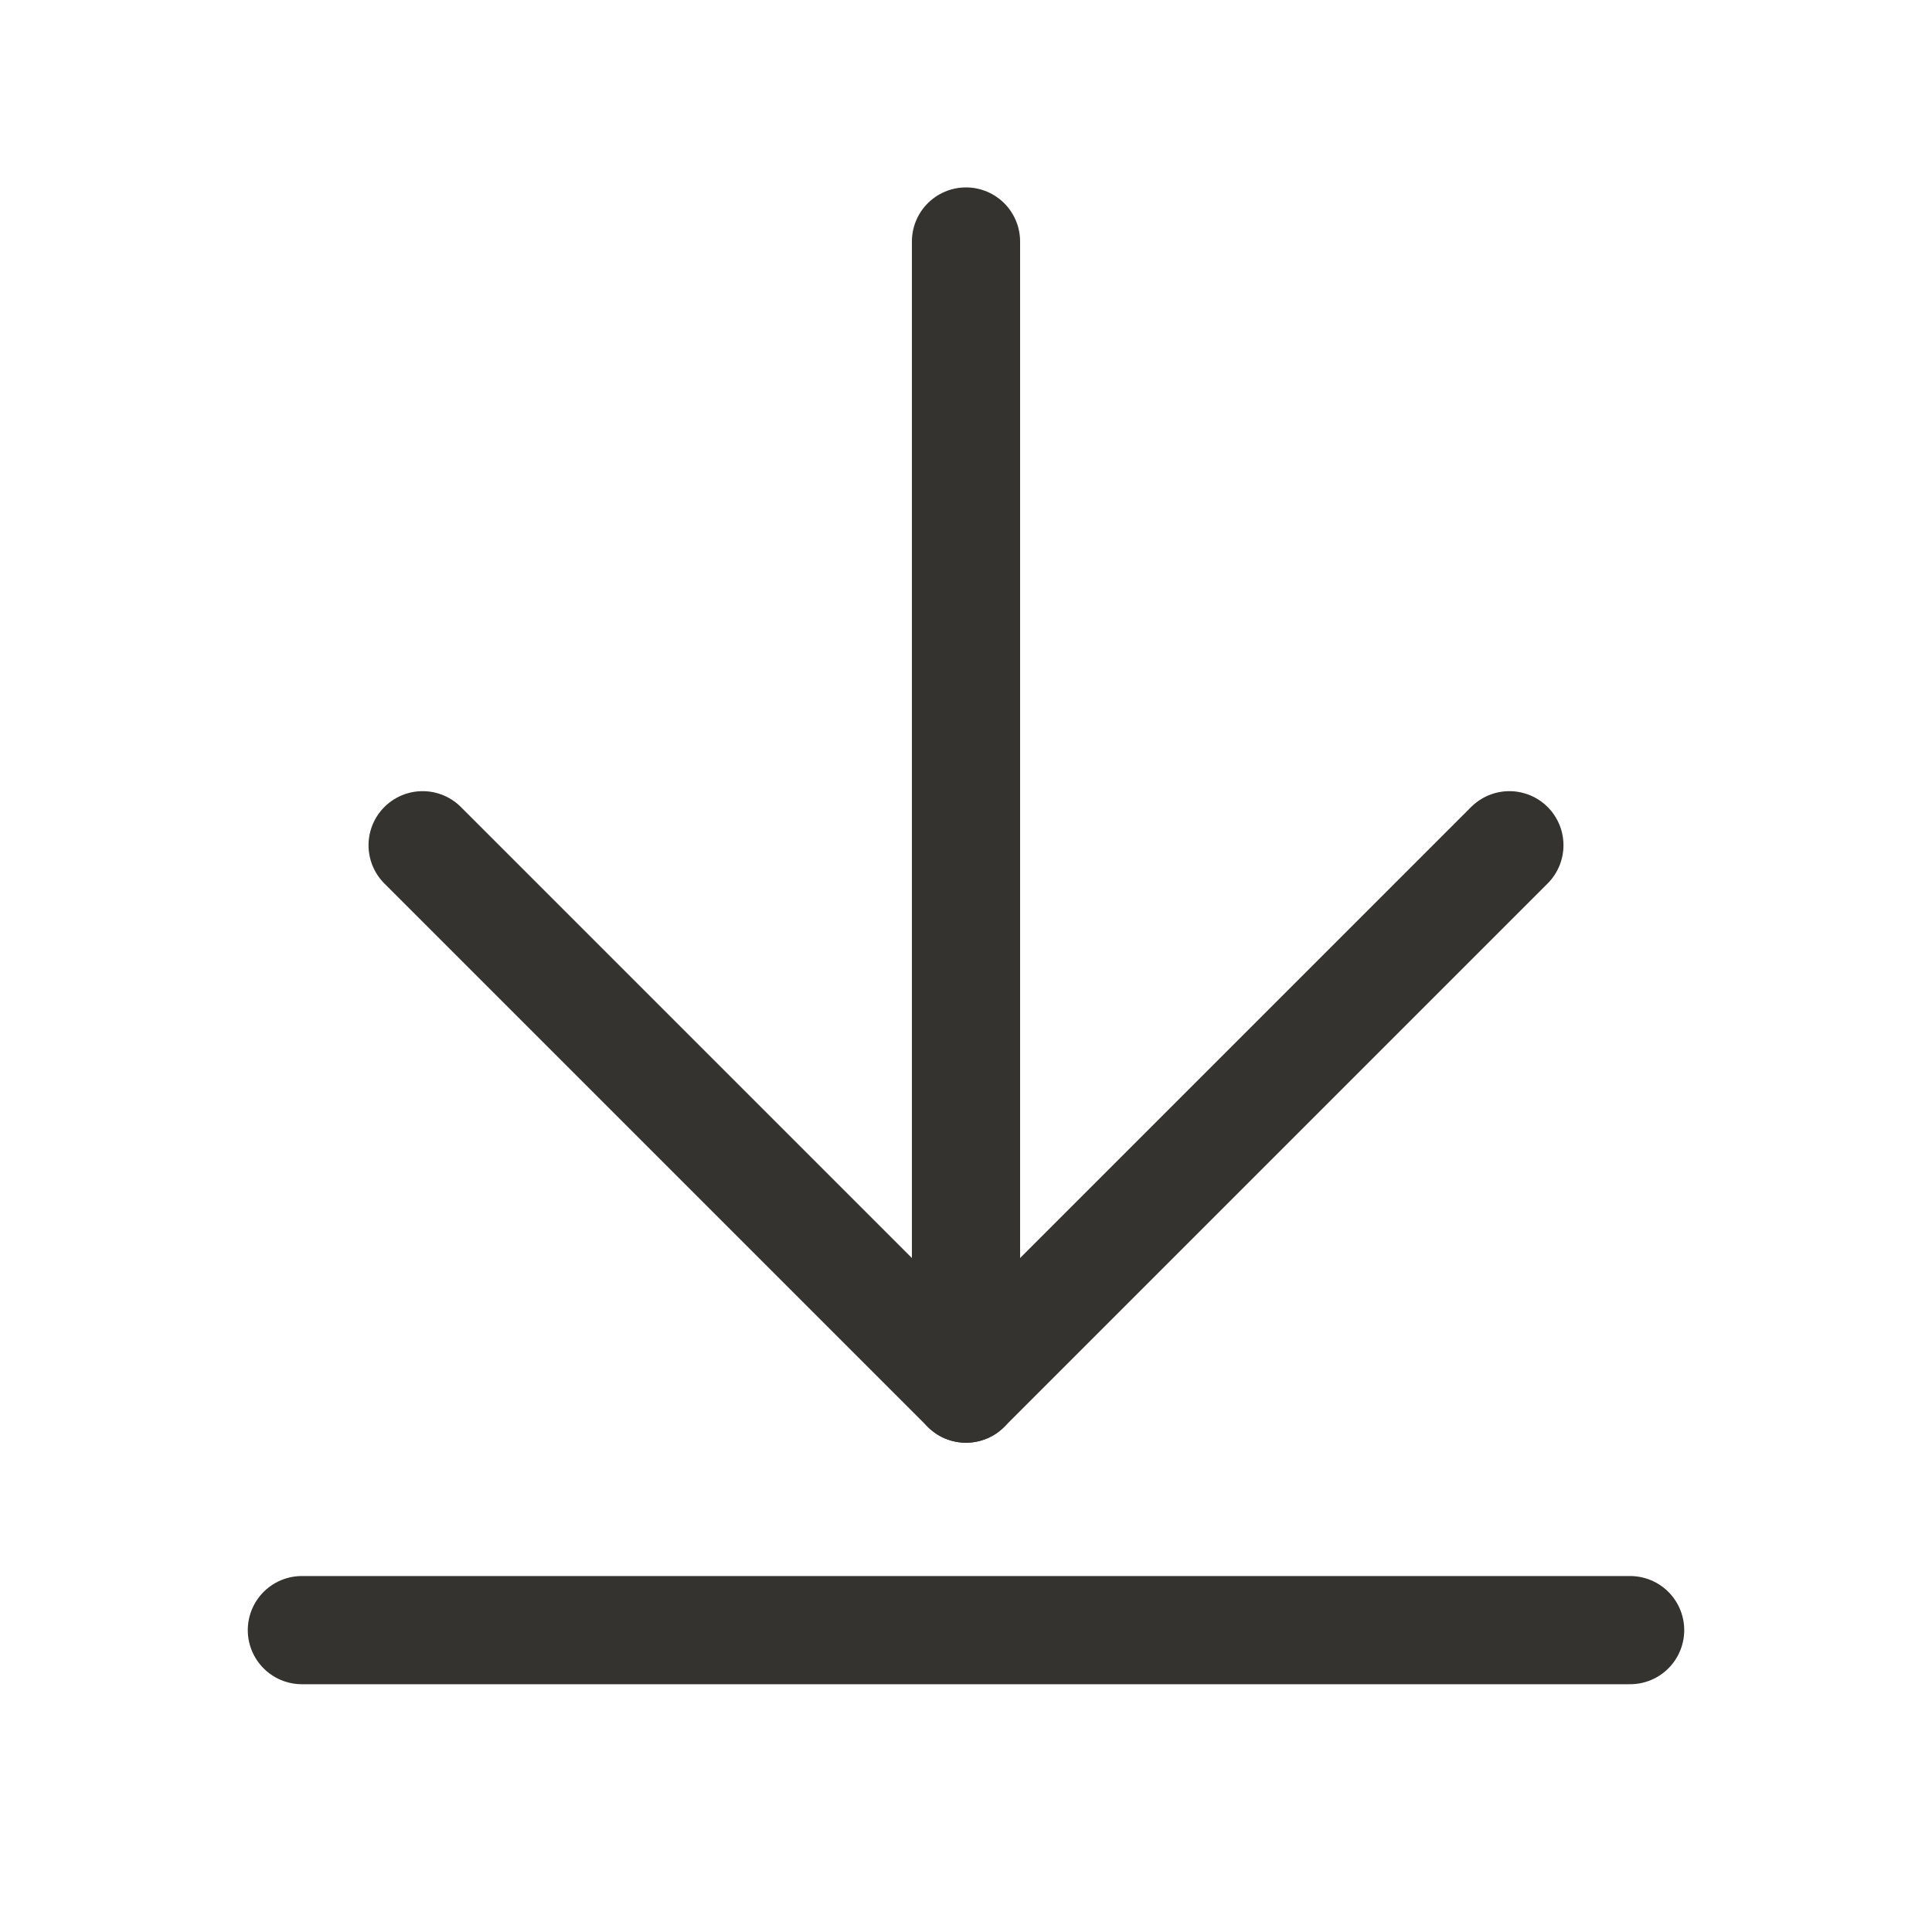
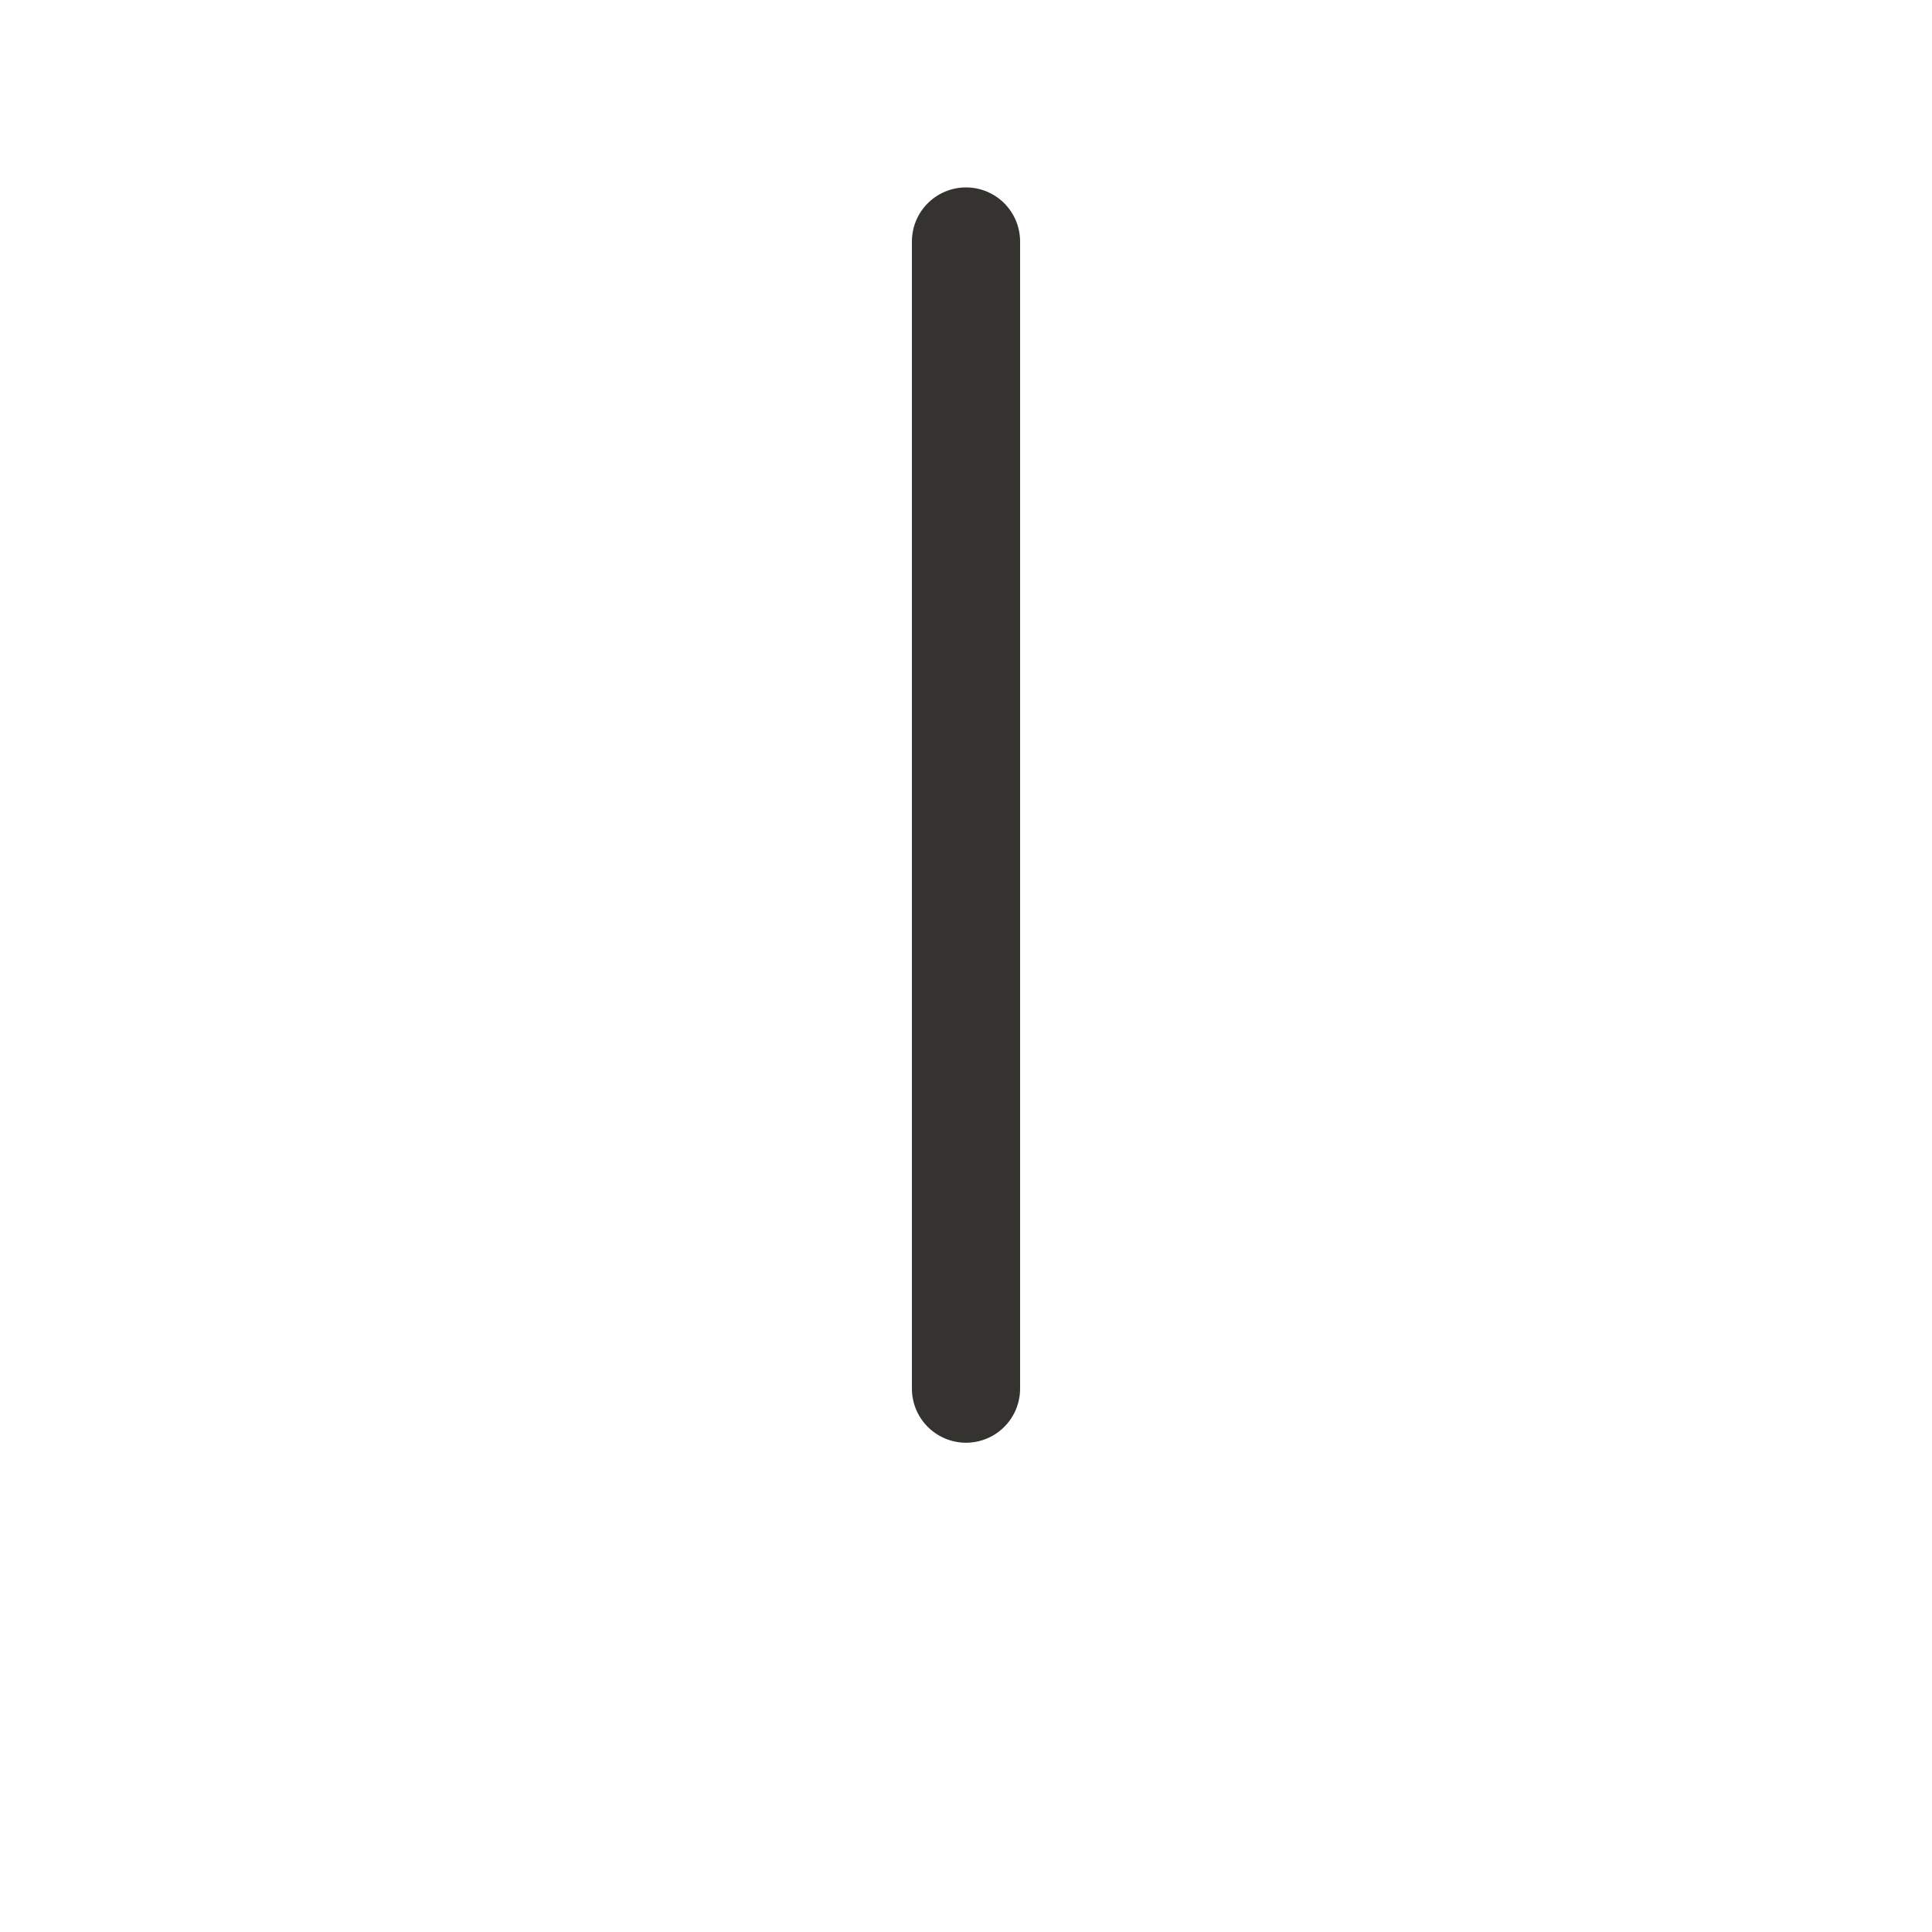
<svg xmlns="http://www.w3.org/2000/svg" width="20" height="20" viewBox="0 0 20 20" fill="none">
  <path d="M10 2.5V14.375" stroke="#343330" stroke-width="1.12" stroke-linecap="round" stroke-linejoin="round" />
-   <path d="M4.375 8.75L10 14.375L15.625 8.75" stroke="#343330" stroke-width="1.12" stroke-linecap="round" stroke-linejoin="round" />
-   <path d="M3.125 16.875H16.875" stroke="#343330" stroke-width="1.12" stroke-linecap="round" stroke-linejoin="round" />
</svg>